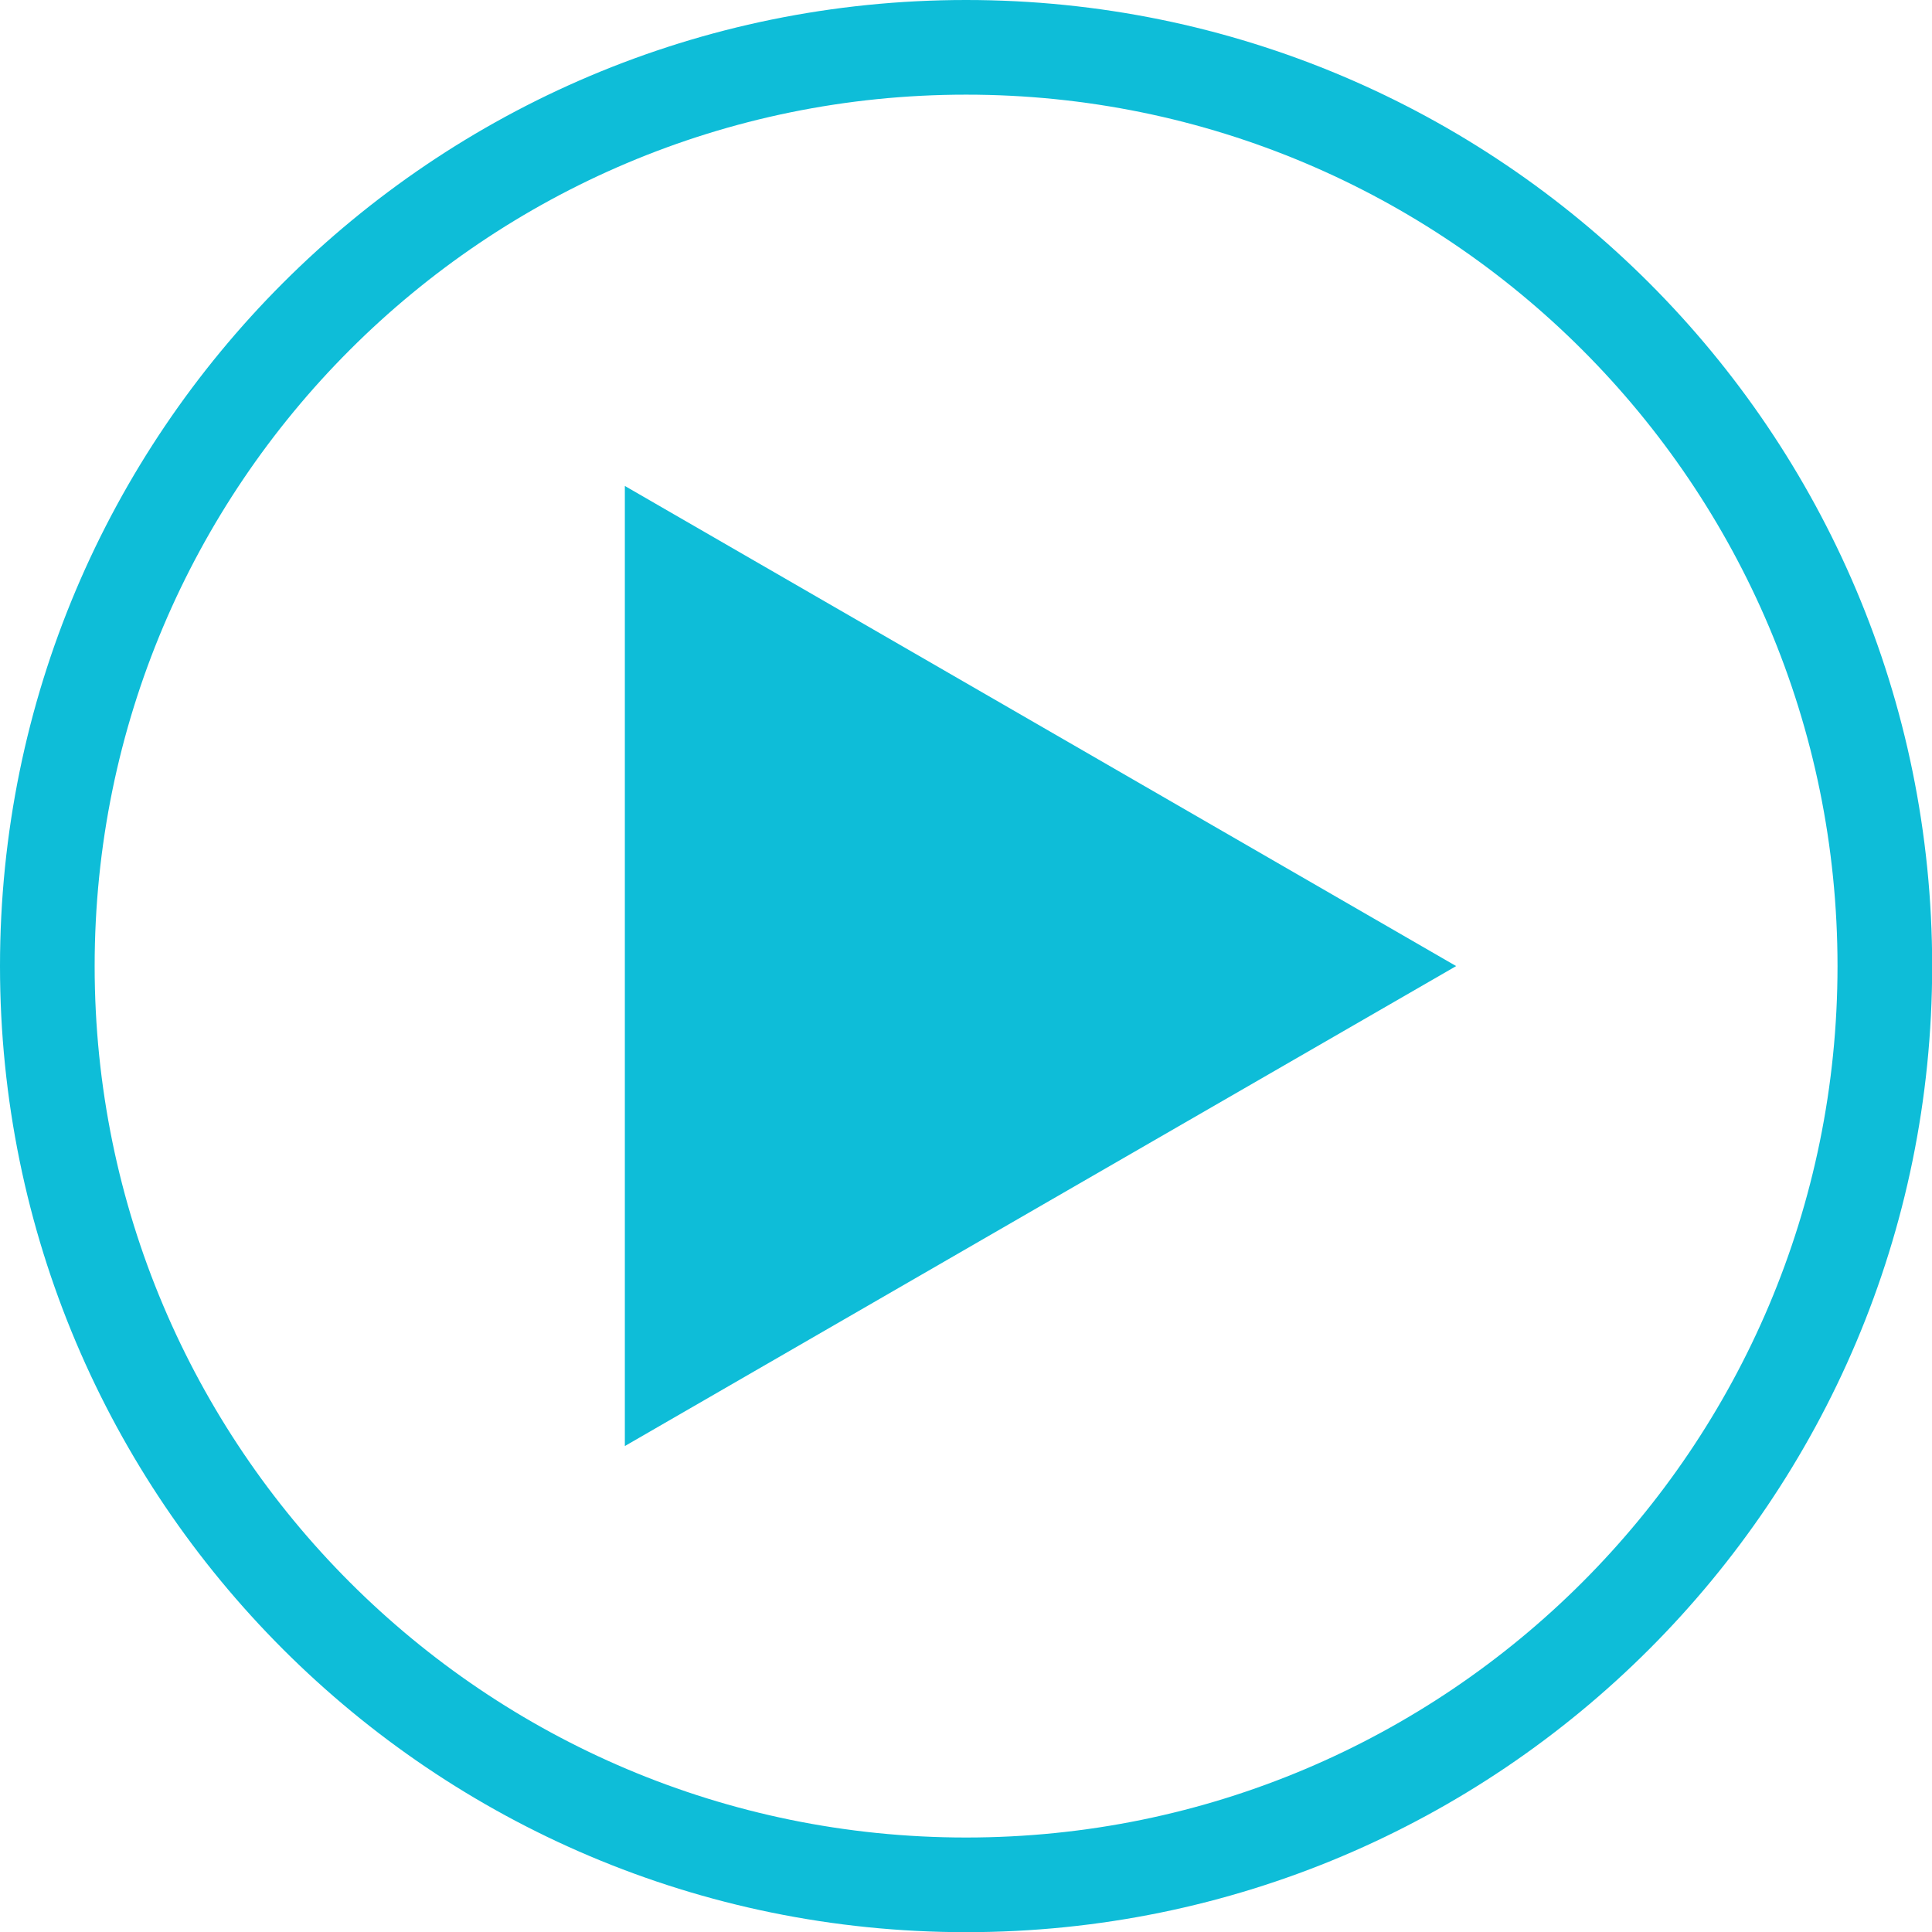
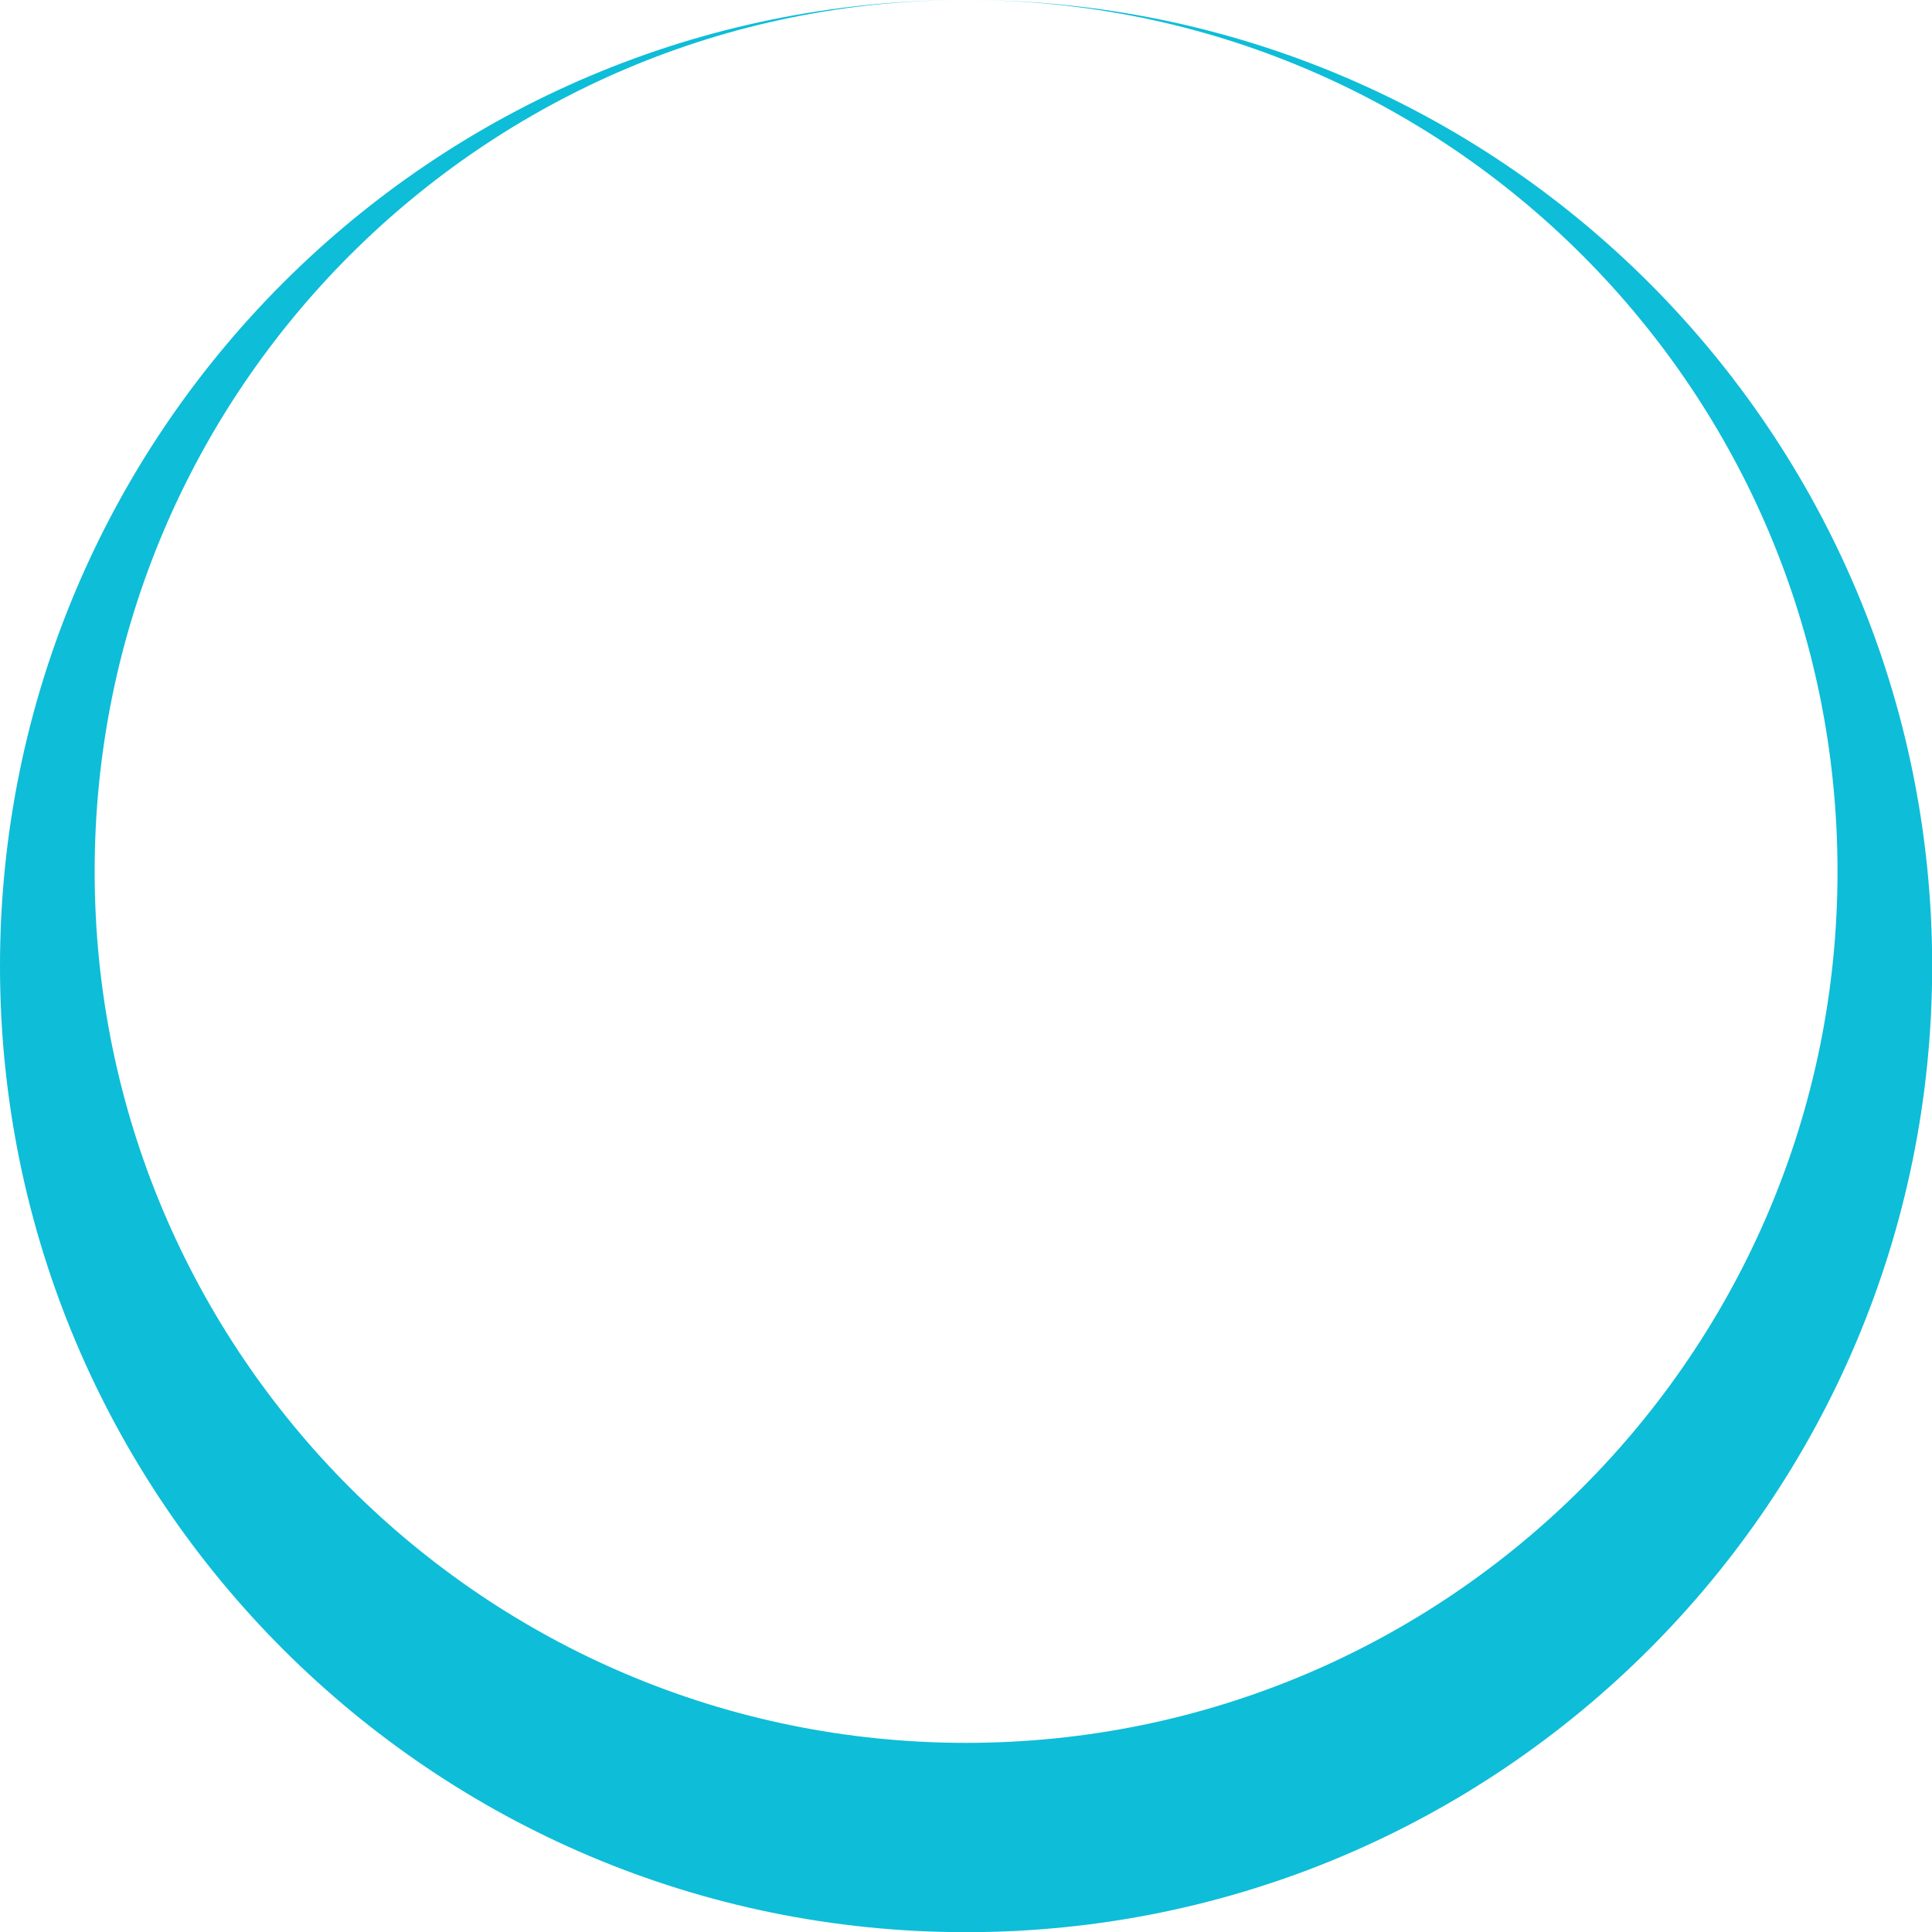
<svg xmlns="http://www.w3.org/2000/svg" xml:space="preserve" width="17.154mm" height="17.154mm" style="shape-rendering:geometricPrecision; text-rendering:geometricPrecision; image-rendering:optimizeQuality; fill-rule:evenodd; clip-rule:evenodd" viewBox="0 0 112.67 112.67">
  <defs>
    <style type="text/css">  .fil0 {fill:#0EBDD8}  </style>
  </defs>
  <g id="Слой_x0020_1">
    <g id="_2649182840736">
-       <path class="fil0" d="M56.34 0c31.11,0 56.34,25.22 56.34,56.34 0,31.11 -25.22,56.34 -56.34,56.34 -31.11,0 -56.34,-25.22 -56.34,-56.34 0,-31.11 25.22,-56.34 56.34,-56.34zm0 5.52c28.07,0 50.82,22.75 50.82,50.82 0,28.07 -22.75,50.82 -50.82,50.82 -28.07,0 -50.82,-22.75 -50.82,-50.82 0,-28.07 22.75,-50.82 50.82,-50.82z" />
-       <polygon class="fil0" points="84.92,56.34 60.68,70.33 36.44,84.33 36.44,56.34 36.44,28.34 60.68,42.34 " />
+       <path class="fil0" d="M56.34 0c31.11,0 56.34,25.22 56.34,56.34 0,31.11 -25.22,56.34 -56.34,56.34 -31.11,0 -56.34,-25.22 -56.34,-56.34 0,-31.11 25.22,-56.34 56.34,-56.34zc28.07,0 50.82,22.75 50.82,50.82 0,28.07 -22.75,50.82 -50.82,50.82 -28.07,0 -50.82,-22.75 -50.82,-50.82 0,-28.07 22.75,-50.82 50.82,-50.82z" />
    </g>
  </g>
</svg>